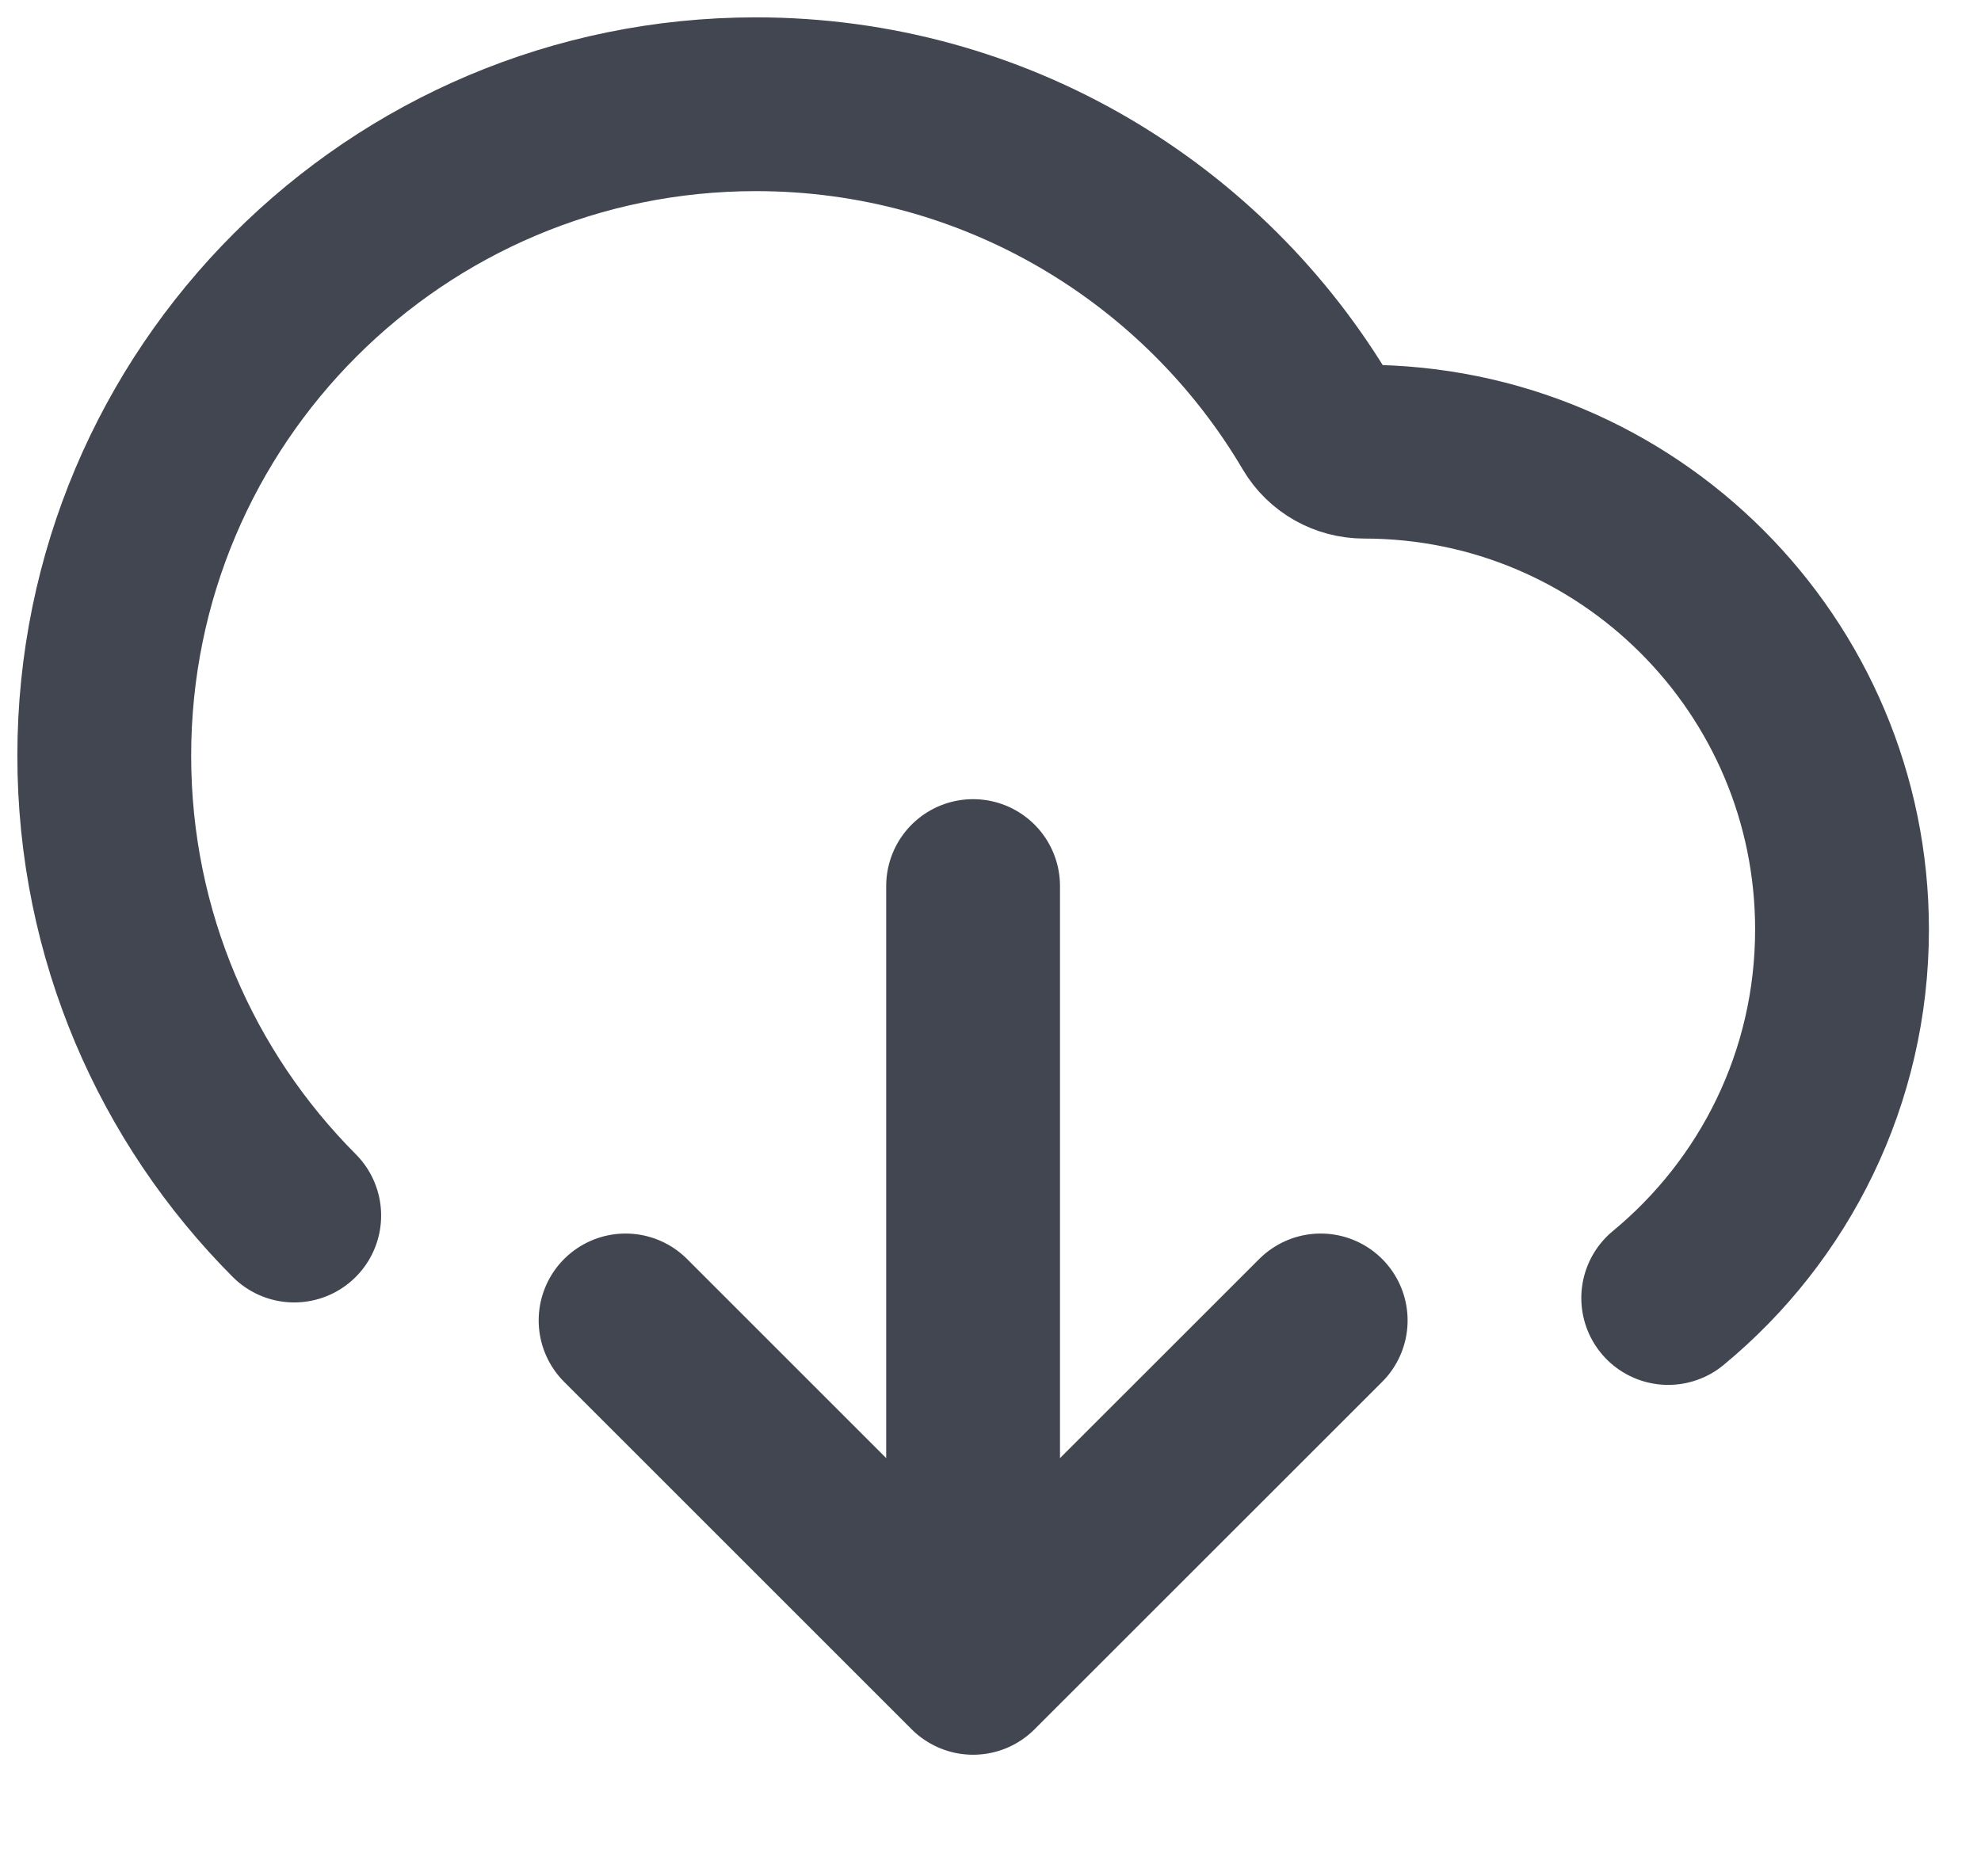
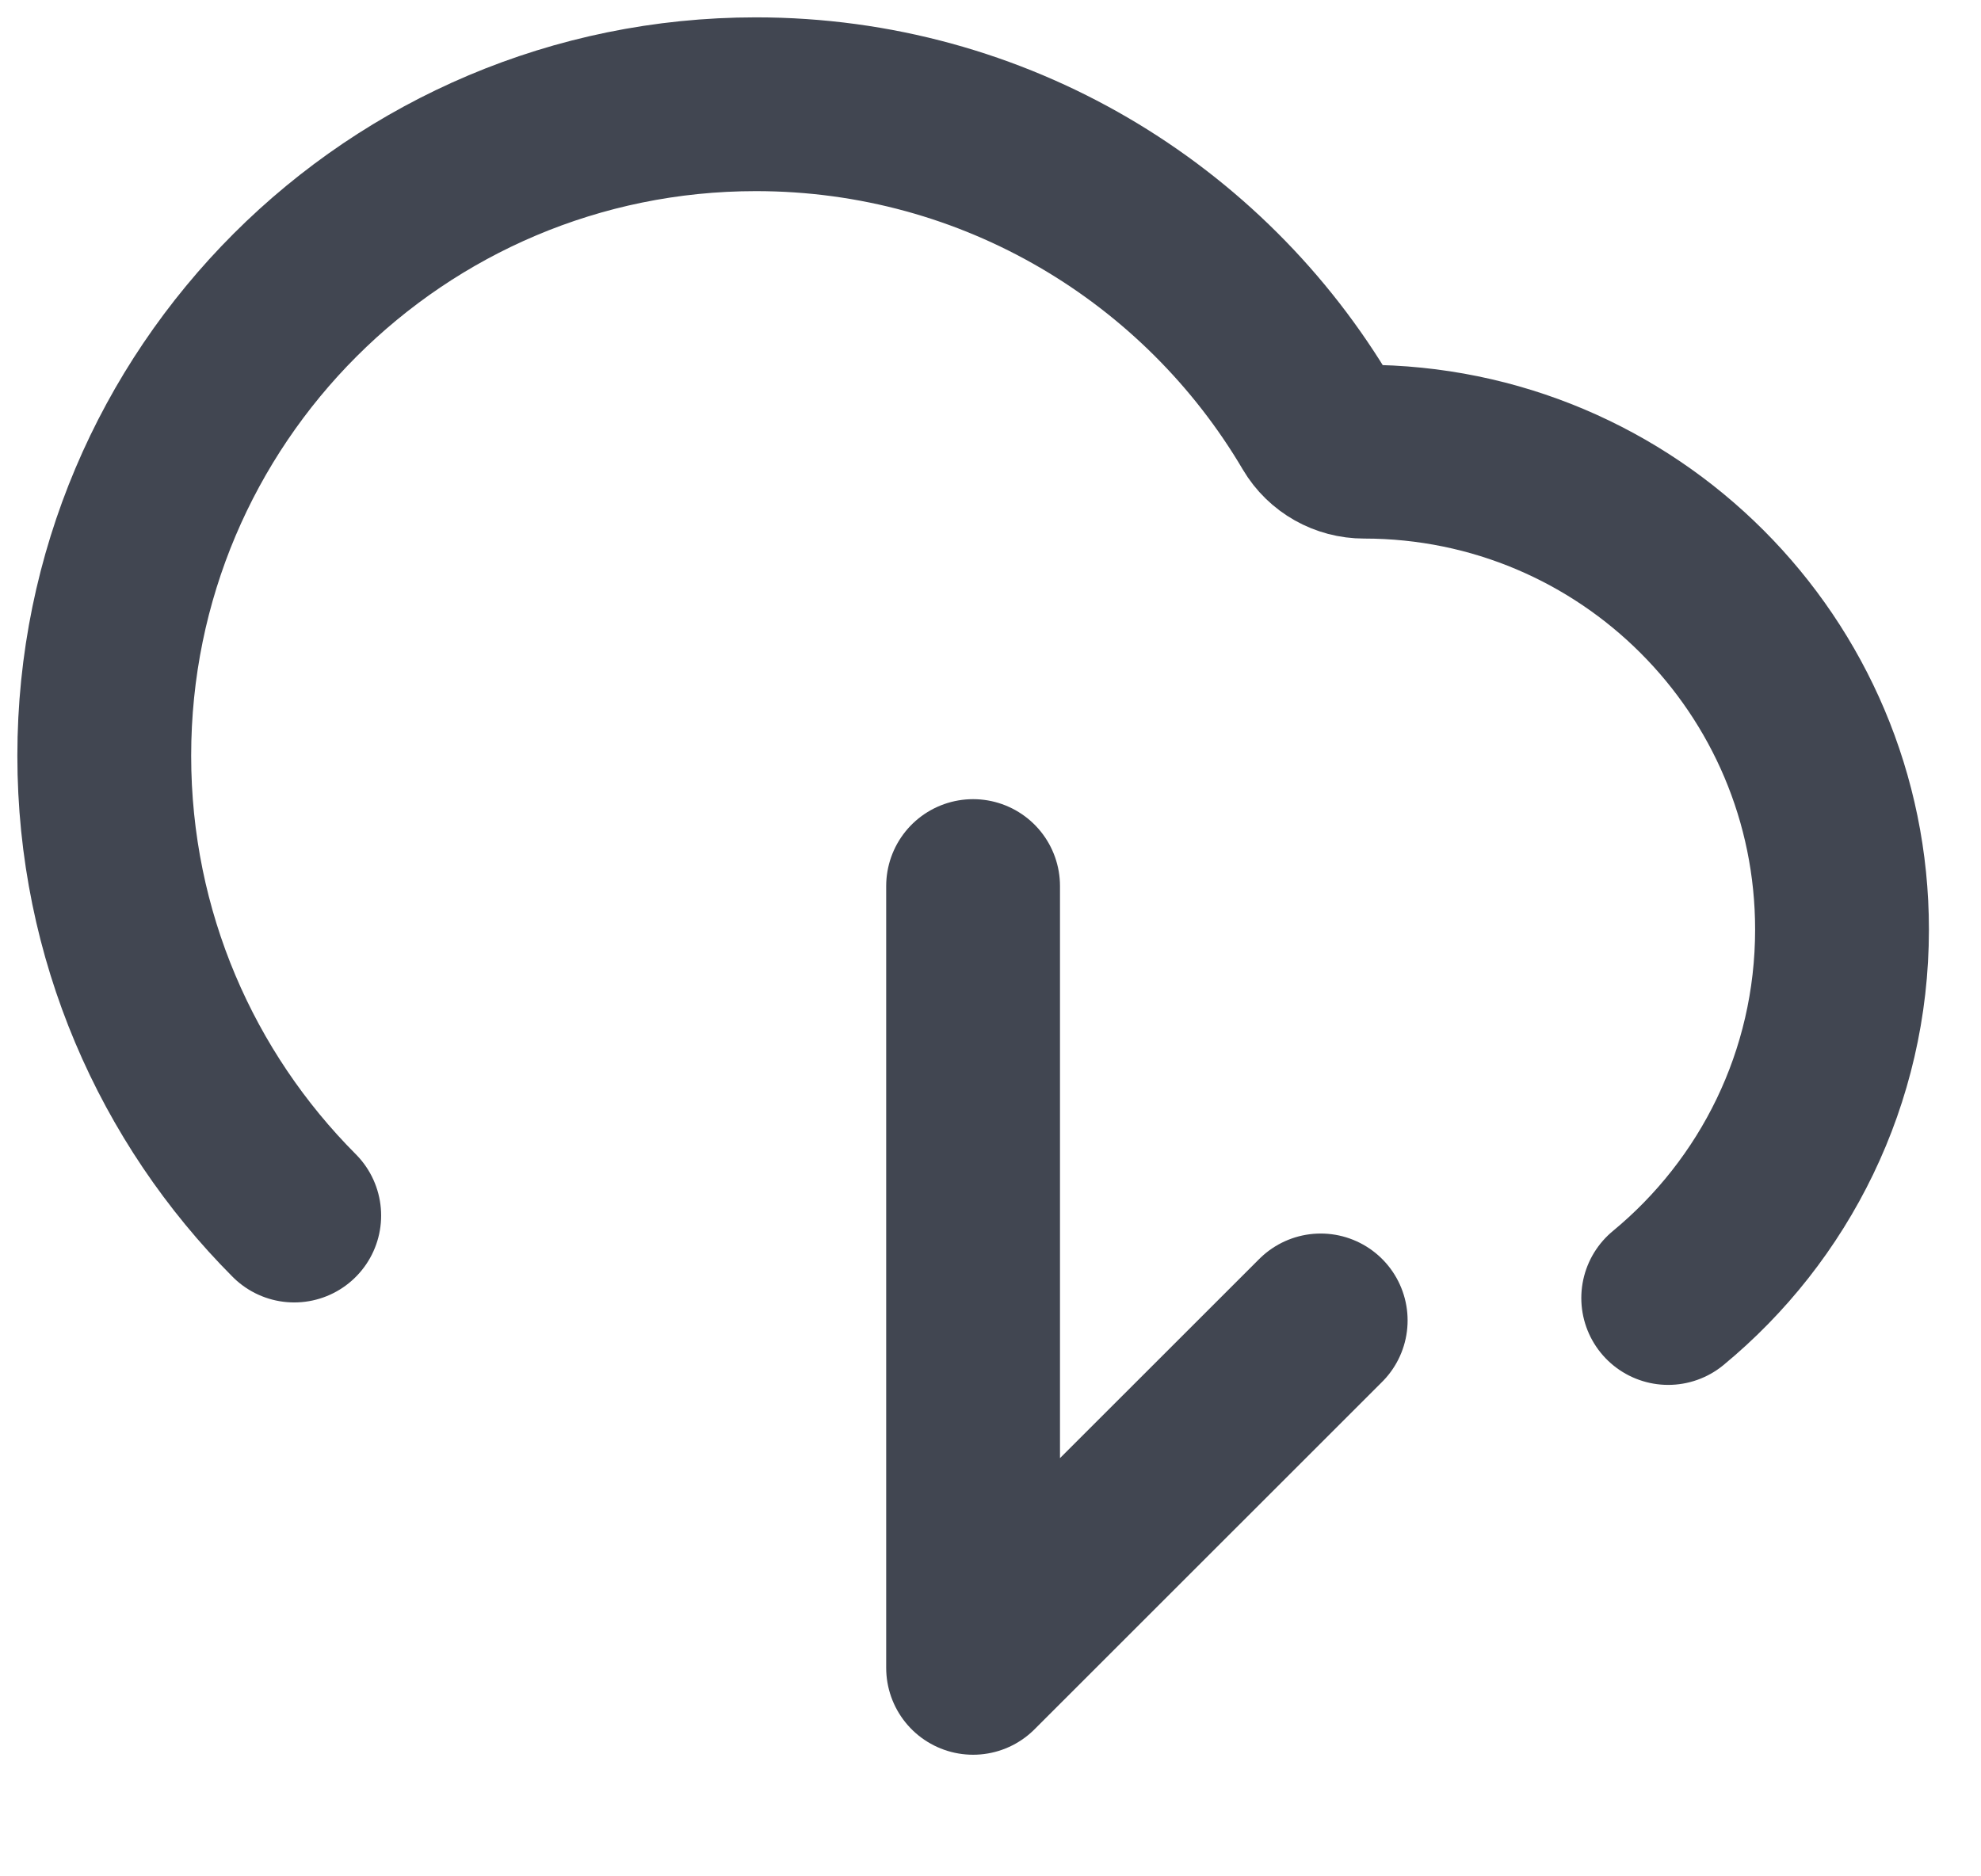
<svg xmlns="http://www.w3.org/2000/svg" fill="none" height="100%" overflow="visible" preserveAspectRatio="none" style="display: block;" viewBox="0 0 19 18" width="100%">
-   <path d="M6 12.667L9.333 16M9.333 16L12.667 12.667M9.333 16V8.5M16 12.452C17.018 11.612 17.667 10.34 17.667 8.917C17.667 6.385 15.615 4.333 13.083 4.333C12.901 4.333 12.731 4.238 12.638 4.081C11.552 2.237 9.545 1 7.25 1C3.798 1 1 3.798 1 7.25C1 8.972 1.696 10.531 2.822 11.661" id="Icon" stroke="#414651" stroke-linecap="round" stroke-width="1.667" />
+   <path d="M6 12.667M9.333 16L12.667 12.667M9.333 16V8.5M16 12.452C17.018 11.612 17.667 10.34 17.667 8.917C17.667 6.385 15.615 4.333 13.083 4.333C12.901 4.333 12.731 4.238 12.638 4.081C11.552 2.237 9.545 1 7.25 1C3.798 1 1 3.798 1 7.25C1 8.972 1.696 10.531 2.822 11.661" id="Icon" stroke="#414651" stroke-linecap="round" stroke-width="1.667" />
</svg>